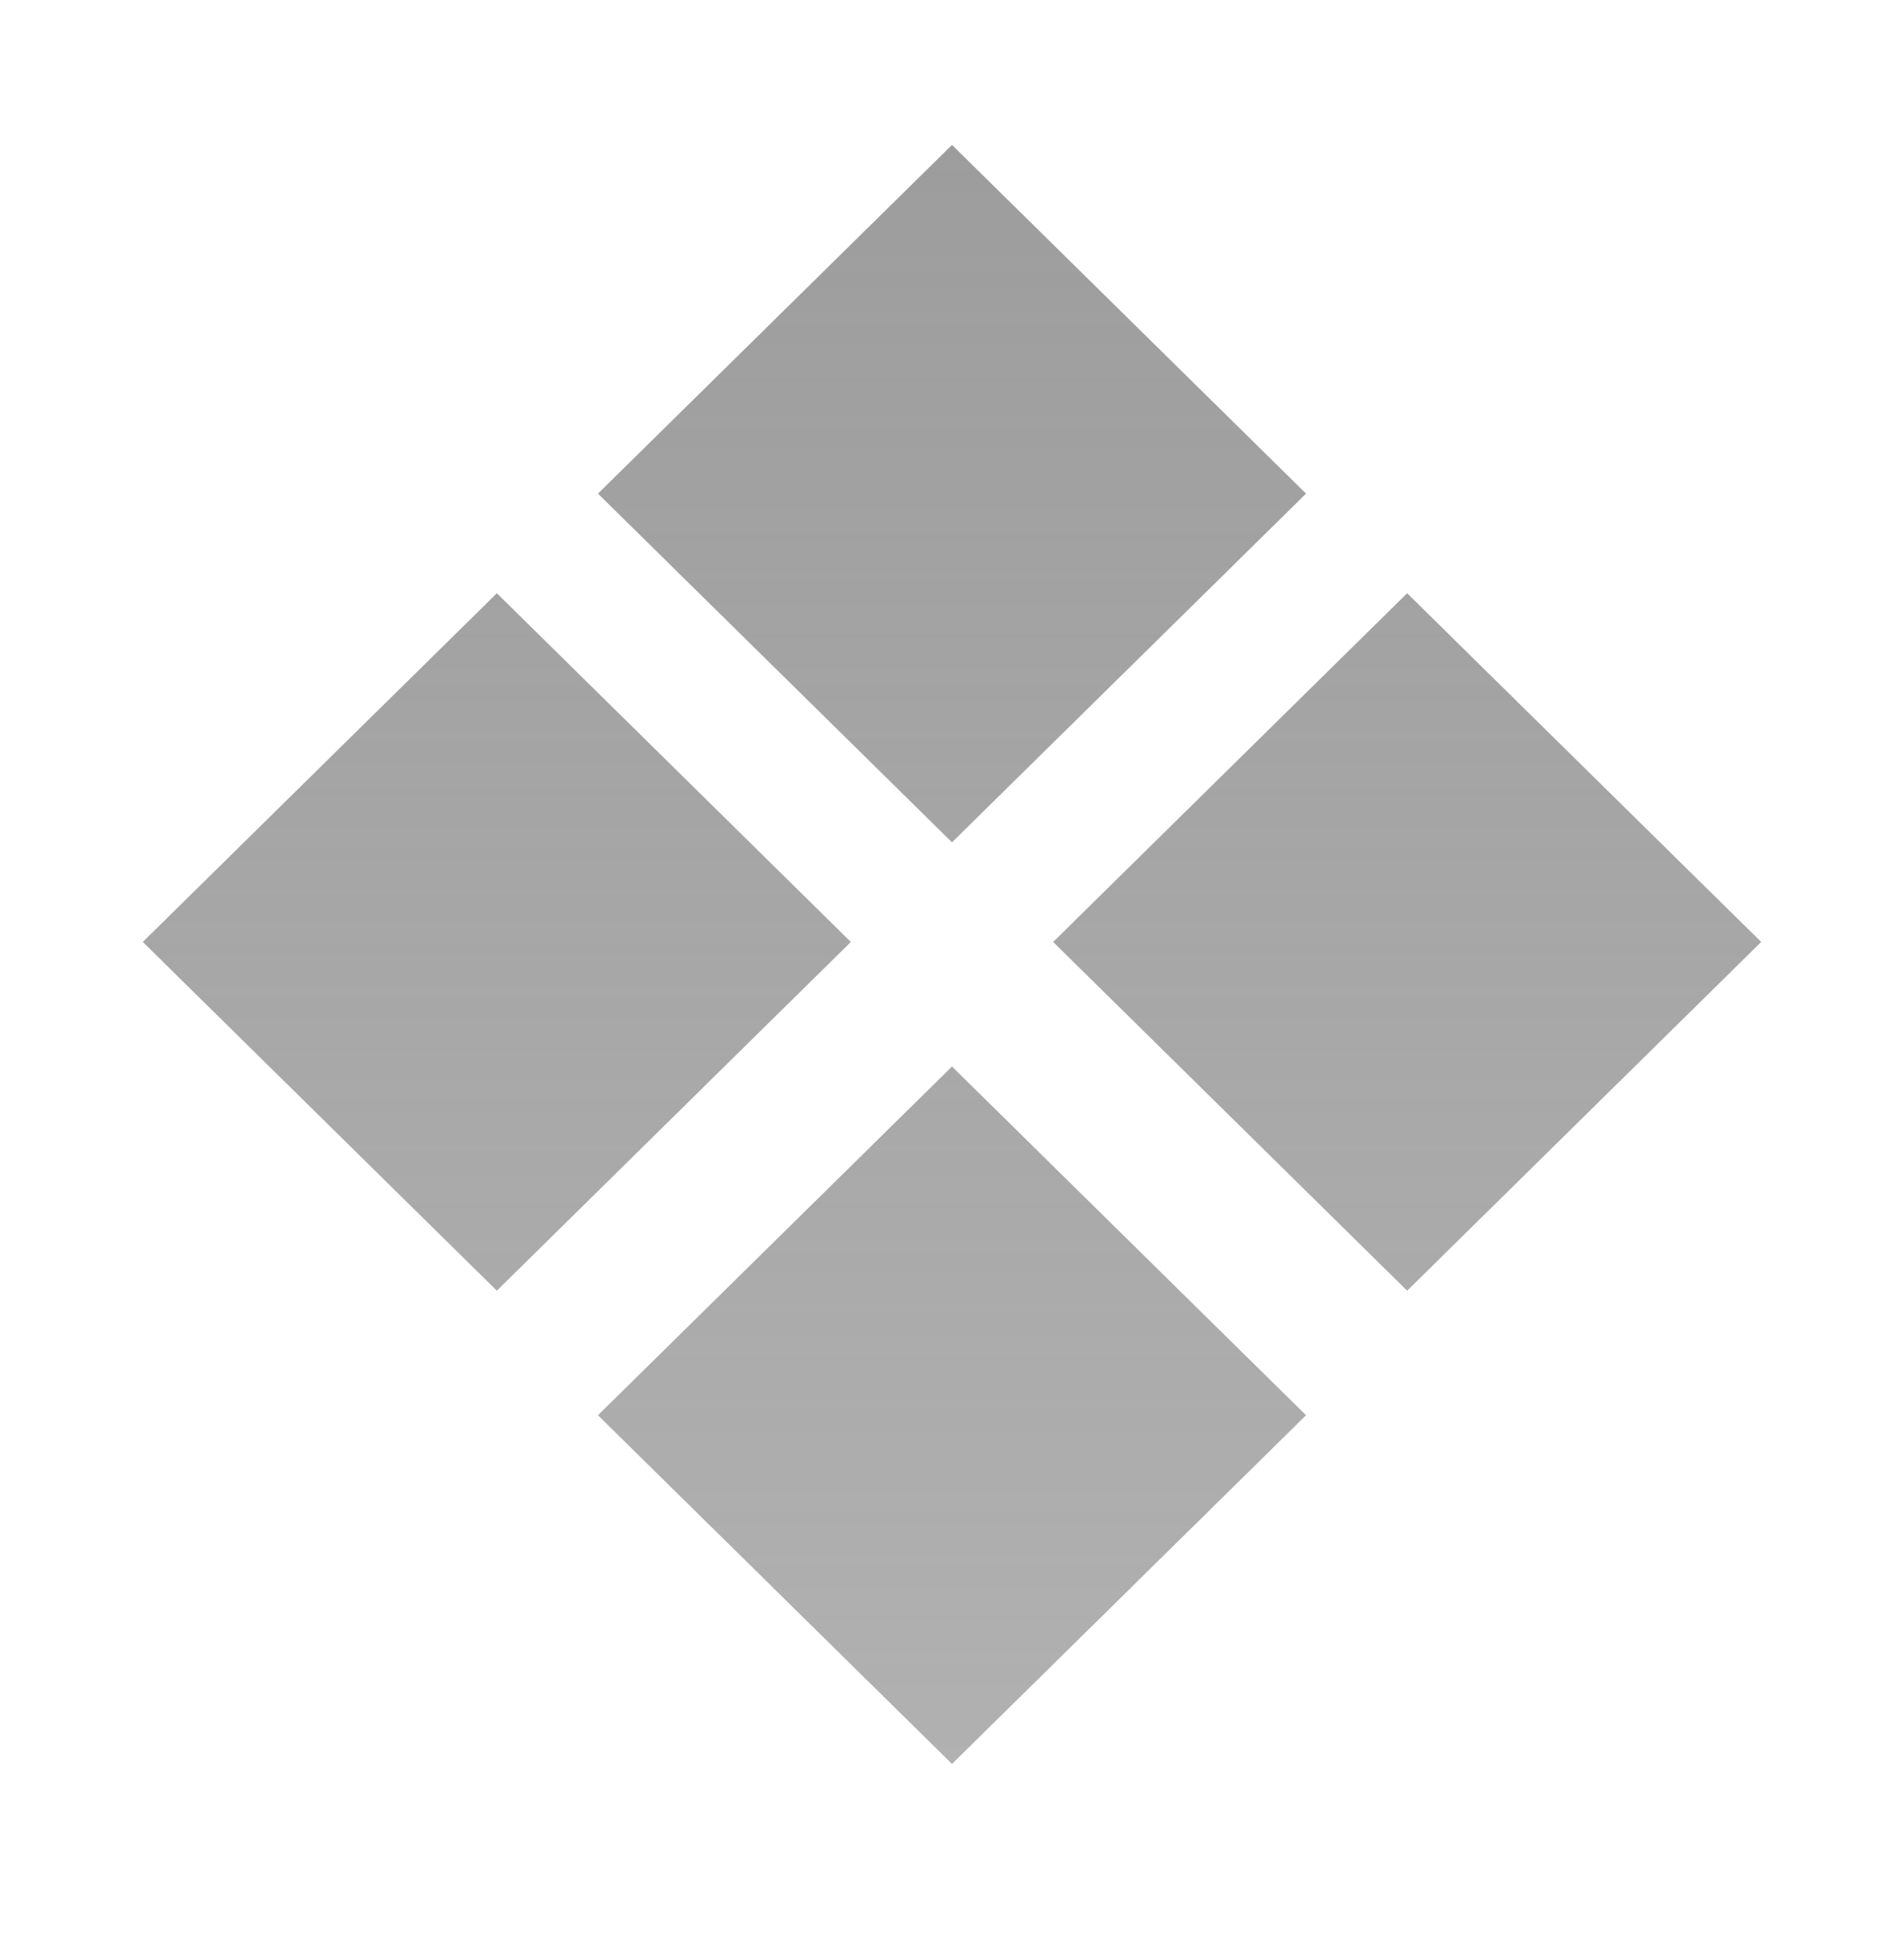
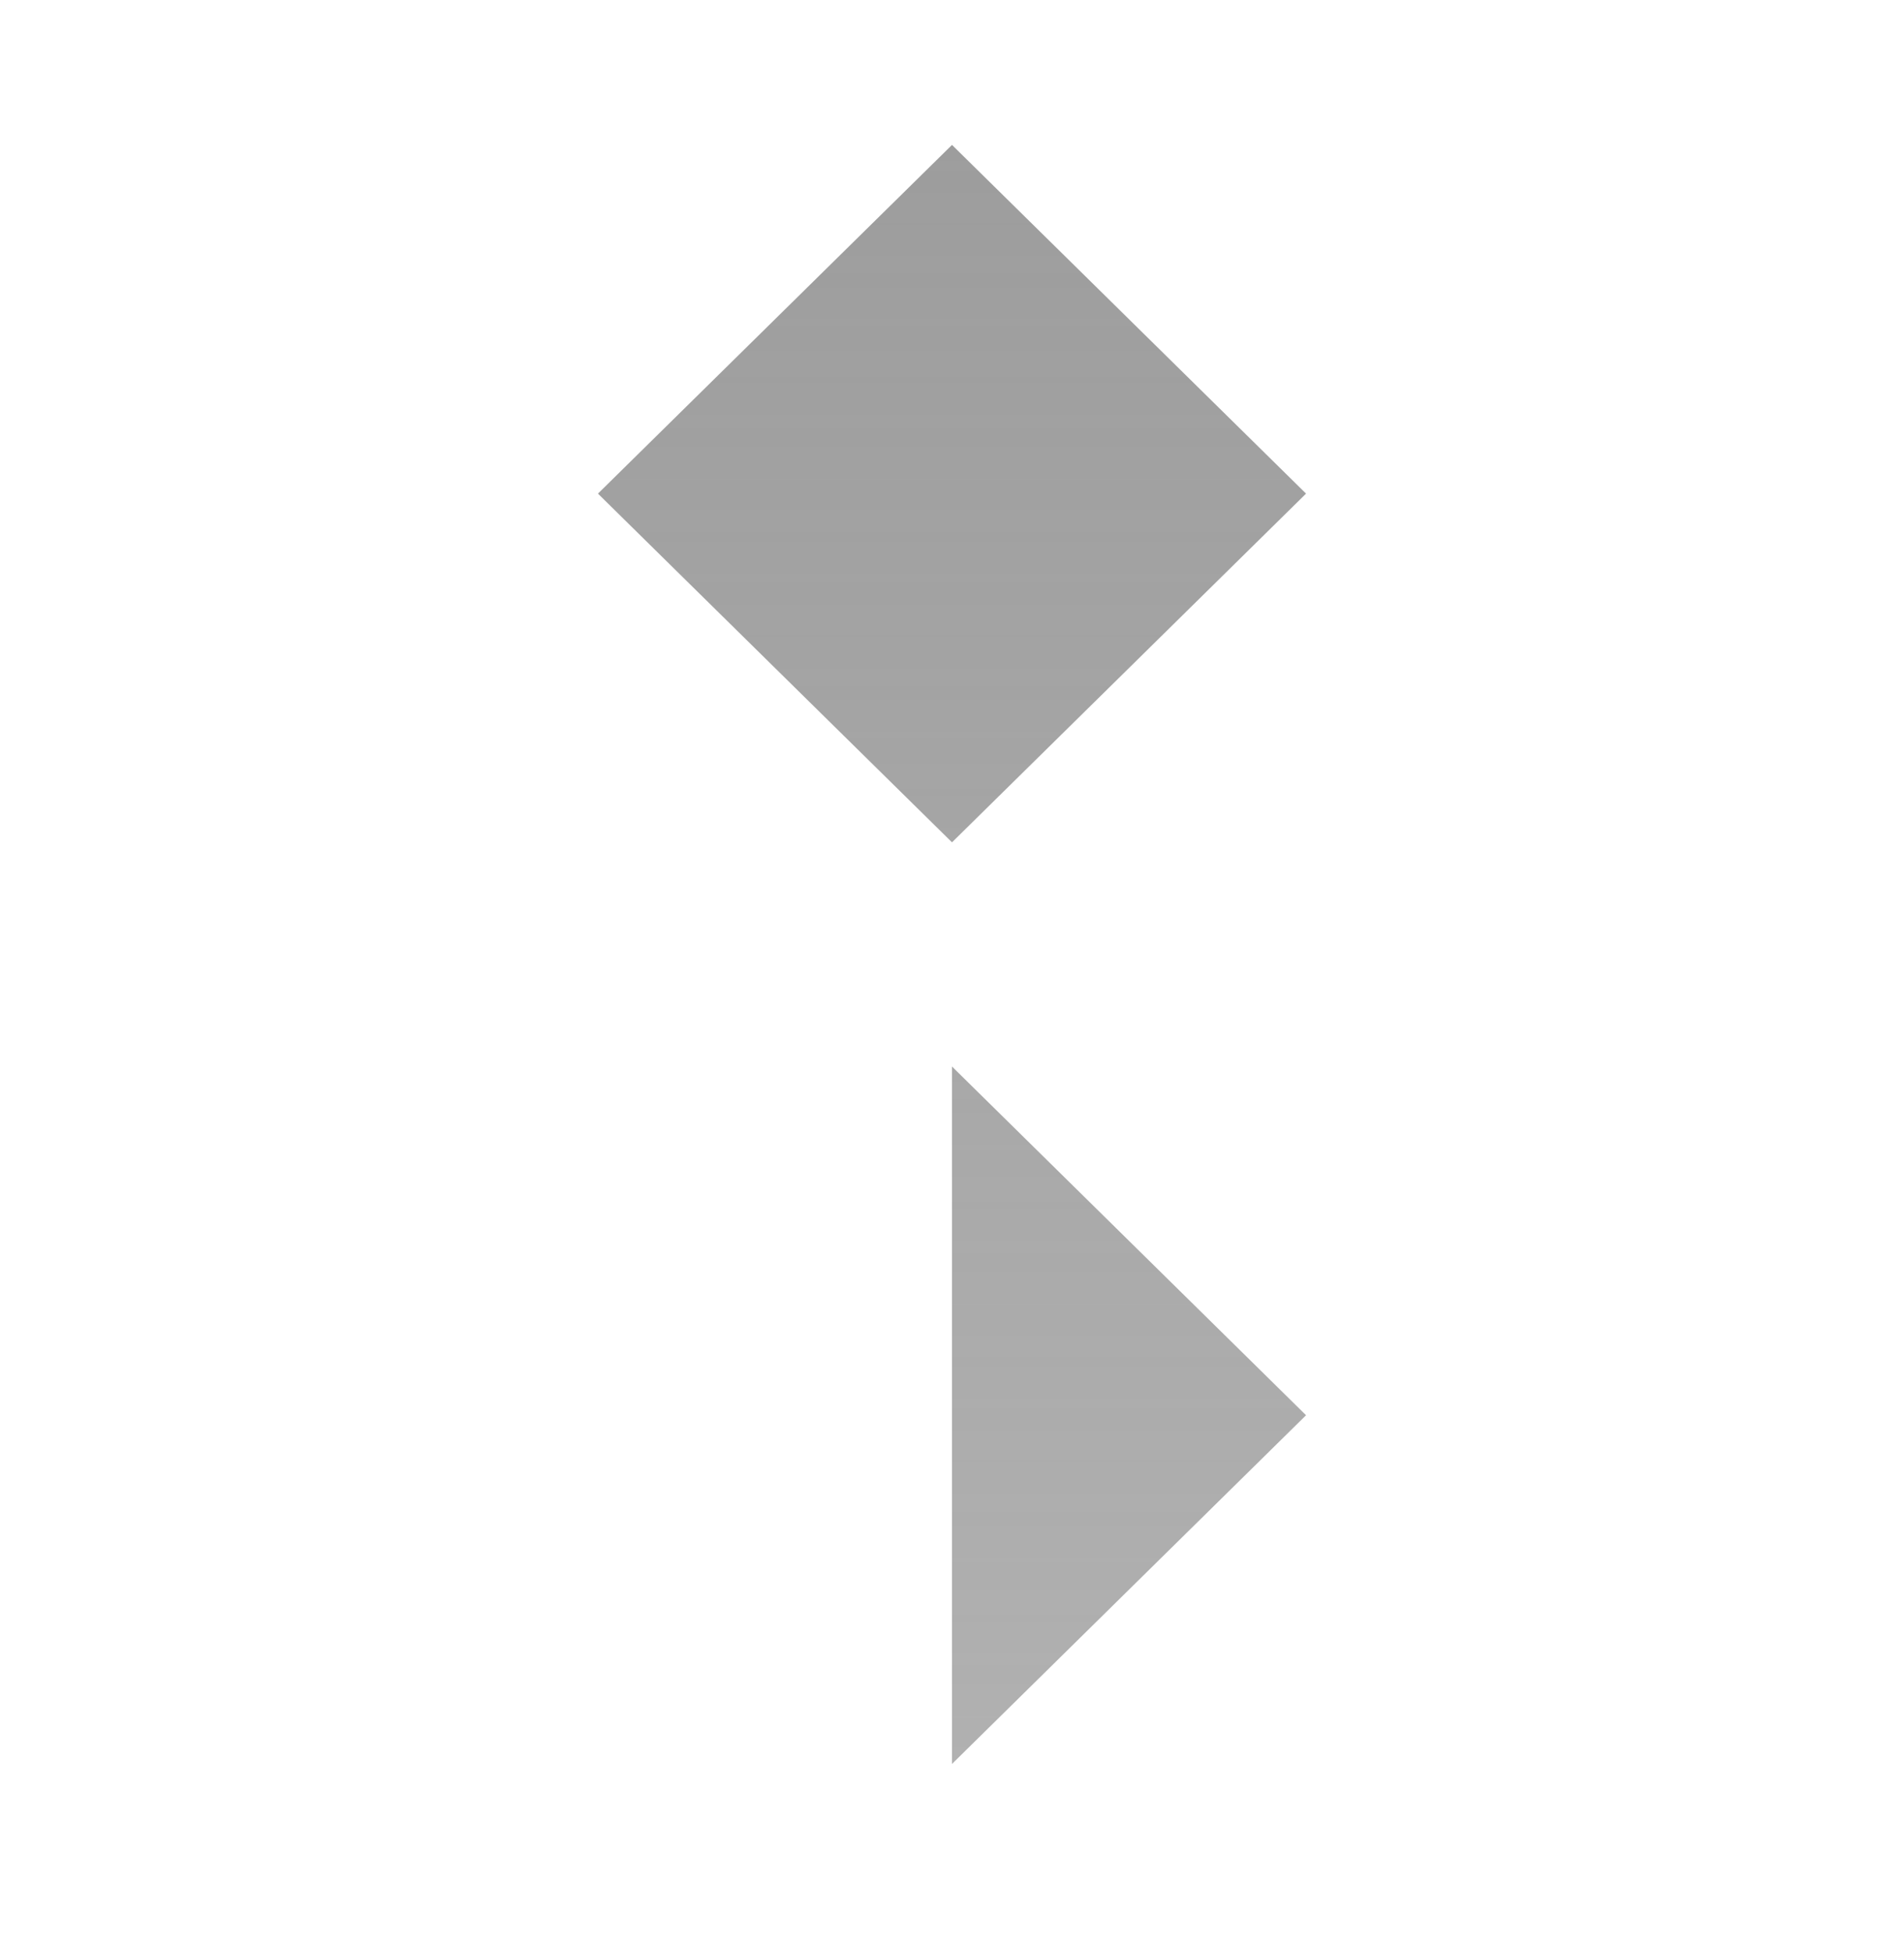
<svg xmlns="http://www.w3.org/2000/svg" width="40" height="41" viewBox="0 0 40 41" fill="none">
  <path d="M12.562 10.366L20 17.689L27.438 10.366L20 3.043L12.562 10.366Z" fill="url(#paint0_linear_833_10392)" />
-   <path d="M3 19.781L10.438 27.105L17.875 19.781L10.438 12.458L3 19.781Z" fill="url(#paint1_linear_833_10392)" />
-   <path d="M20 37.043L12.562 29.72L20 22.397L27.438 29.72L20 37.043Z" fill="url(#paint2_linear_833_10392)" />
-   <path d="M22.125 19.781L29.562 27.105L37 19.781L29.562 12.458L22.125 19.781Z" fill="url(#paint3_linear_833_10392)" />
+   <path d="M20 37.043L20 22.397L27.438 29.72L20 37.043Z" fill="url(#paint2_linear_833_10392)" />
  <defs>
    <linearGradient id="paint0_linear_833_10392" x1="20" y1="3.043" x2="20" y2="37.043" gradientUnits="userSpaceOnUse">
      <stop stop-color="#9D9D9D" />
      <stop offset="1" stop-color="#9D9D9D" stop-opacity="0.8" />
    </linearGradient>
    <linearGradient id="paint1_linear_833_10392" x1="20" y1="3.043" x2="20" y2="37.043" gradientUnits="userSpaceOnUse">
      <stop stop-color="#9D9D9D" />
      <stop offset="1" stop-color="#9D9D9D" stop-opacity="0.8" />
    </linearGradient>
    <linearGradient id="paint2_linear_833_10392" x1="20" y1="3.043" x2="20" y2="37.043" gradientUnits="userSpaceOnUse">
      <stop stop-color="#9D9D9D" />
      <stop offset="1" stop-color="#9D9D9D" stop-opacity="0.8" />
    </linearGradient>
    <linearGradient id="paint3_linear_833_10392" x1="20" y1="3.043" x2="20" y2="37.043" gradientUnits="userSpaceOnUse">
      <stop stop-color="#9D9D9D" />
      <stop offset="1" stop-color="#9D9D9D" stop-opacity="0.8" />
    </linearGradient>
  </defs>
</svg>